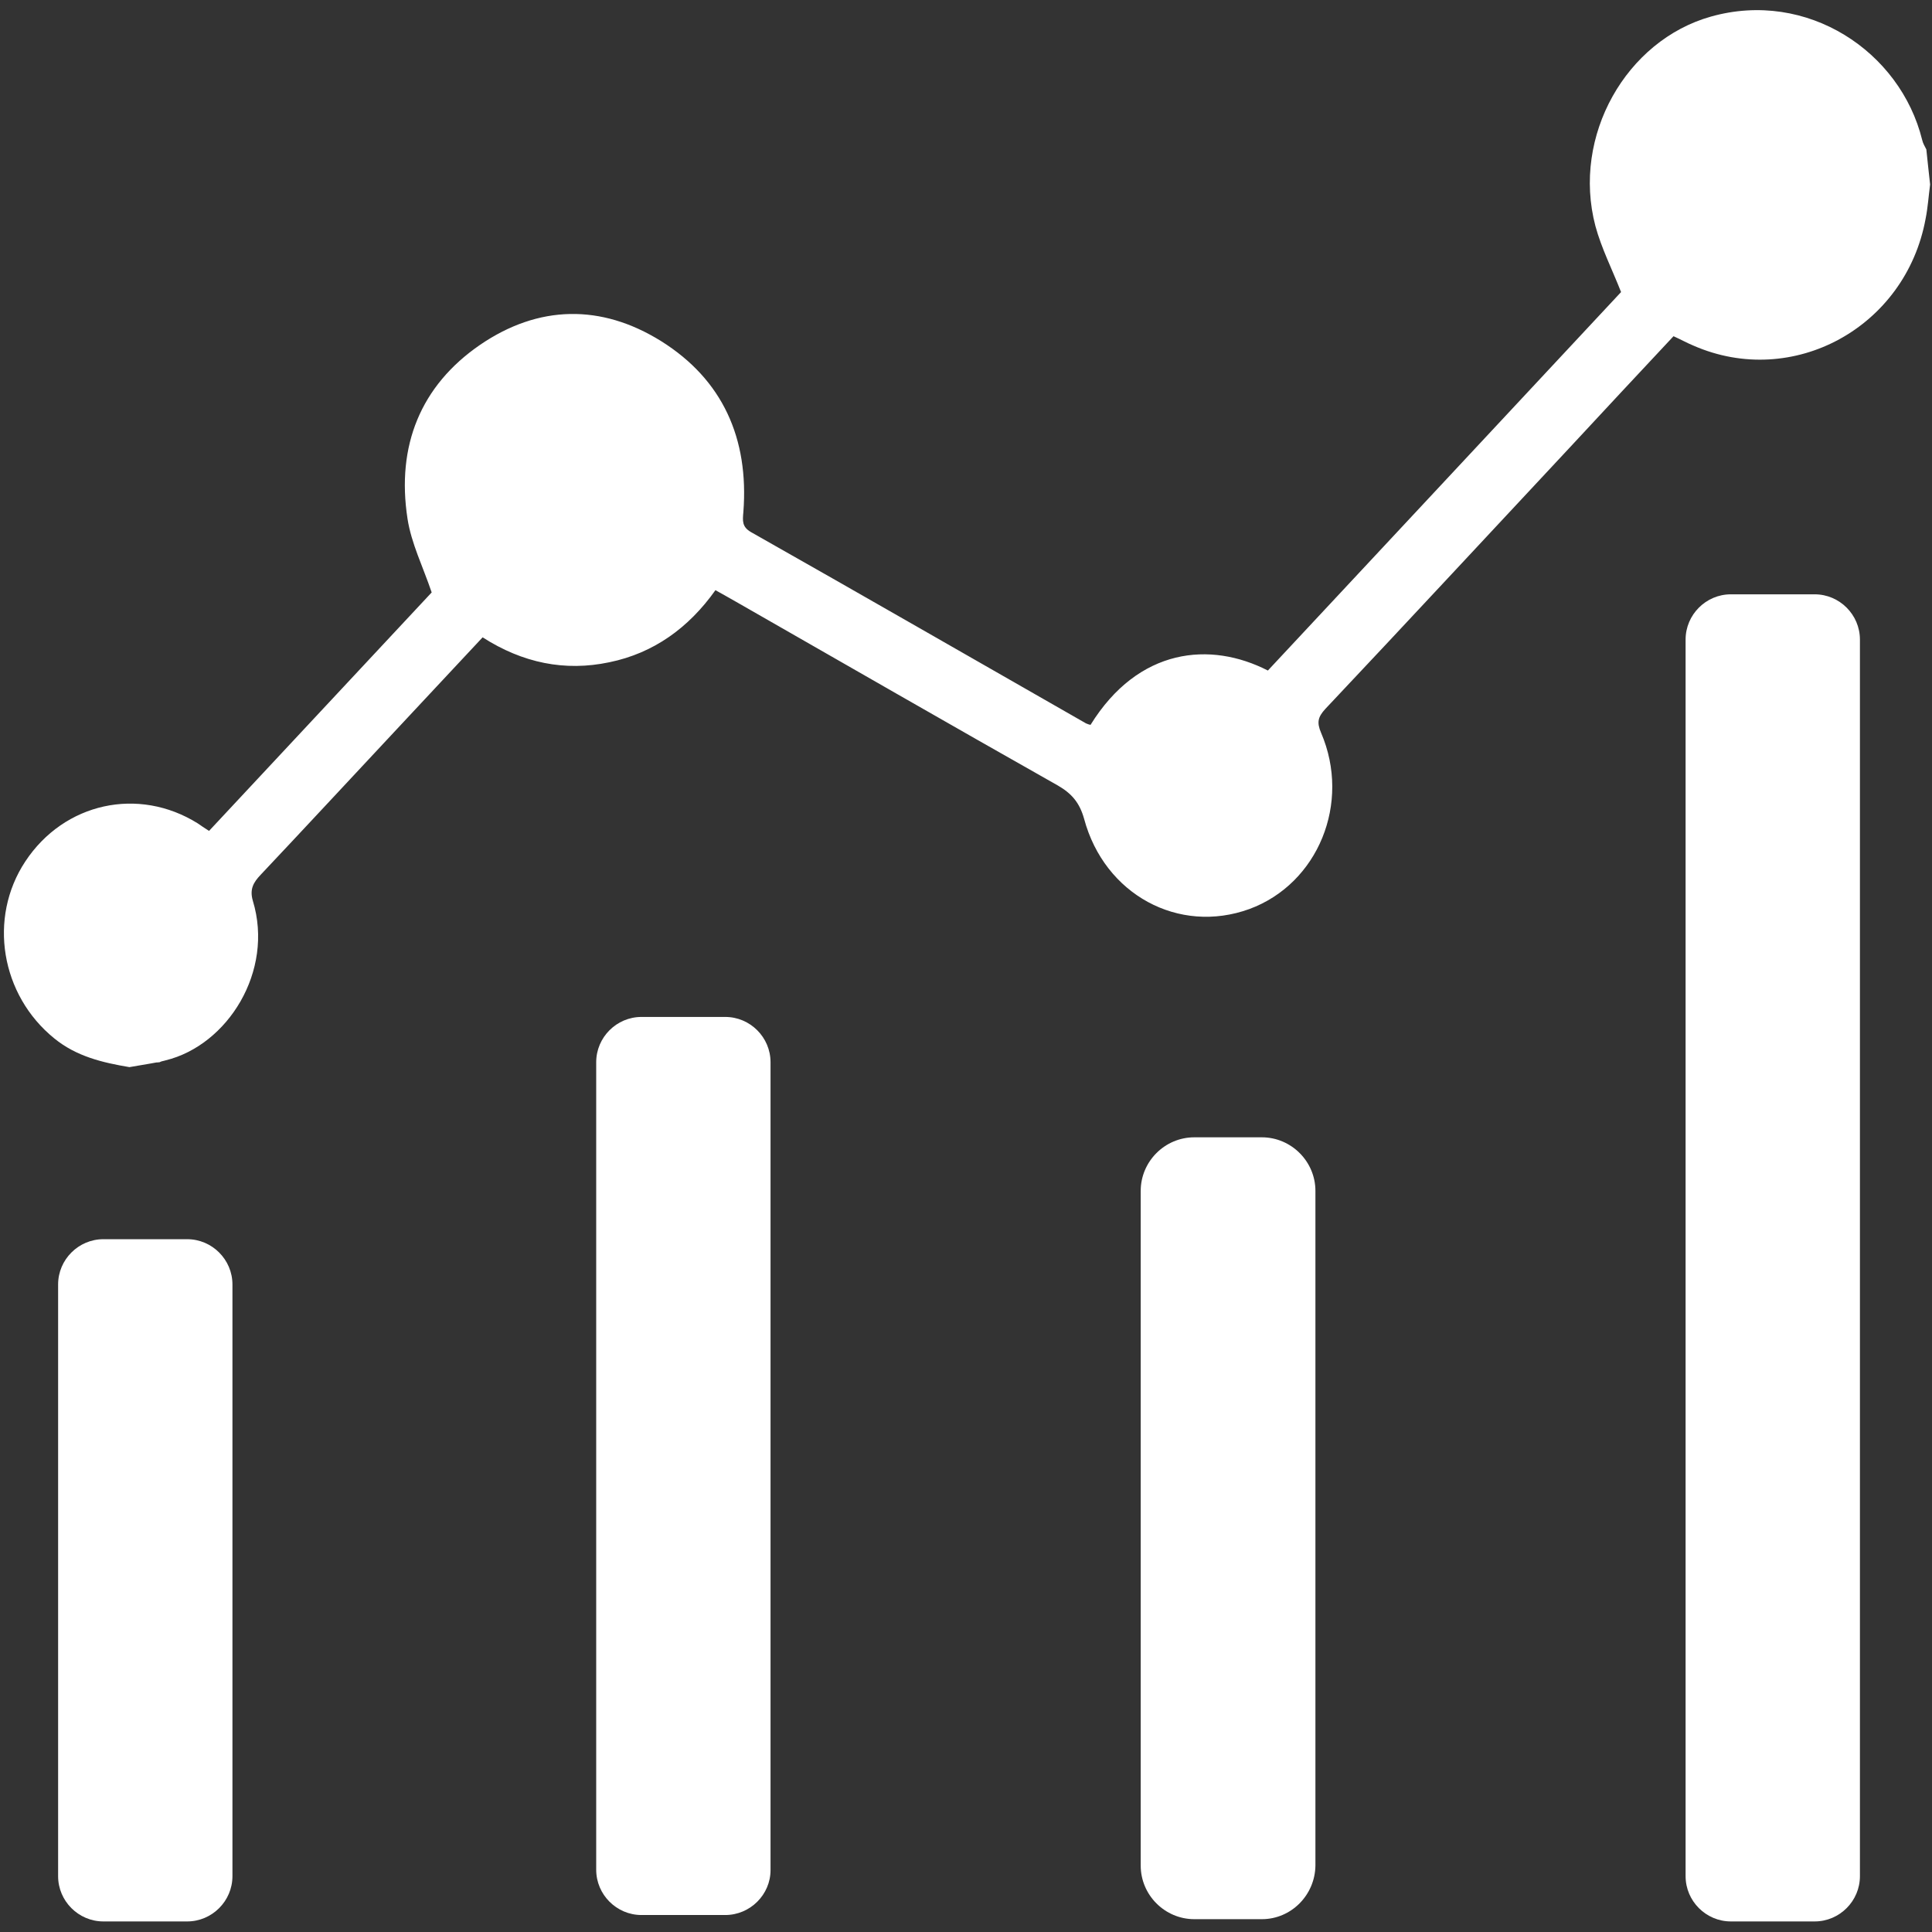
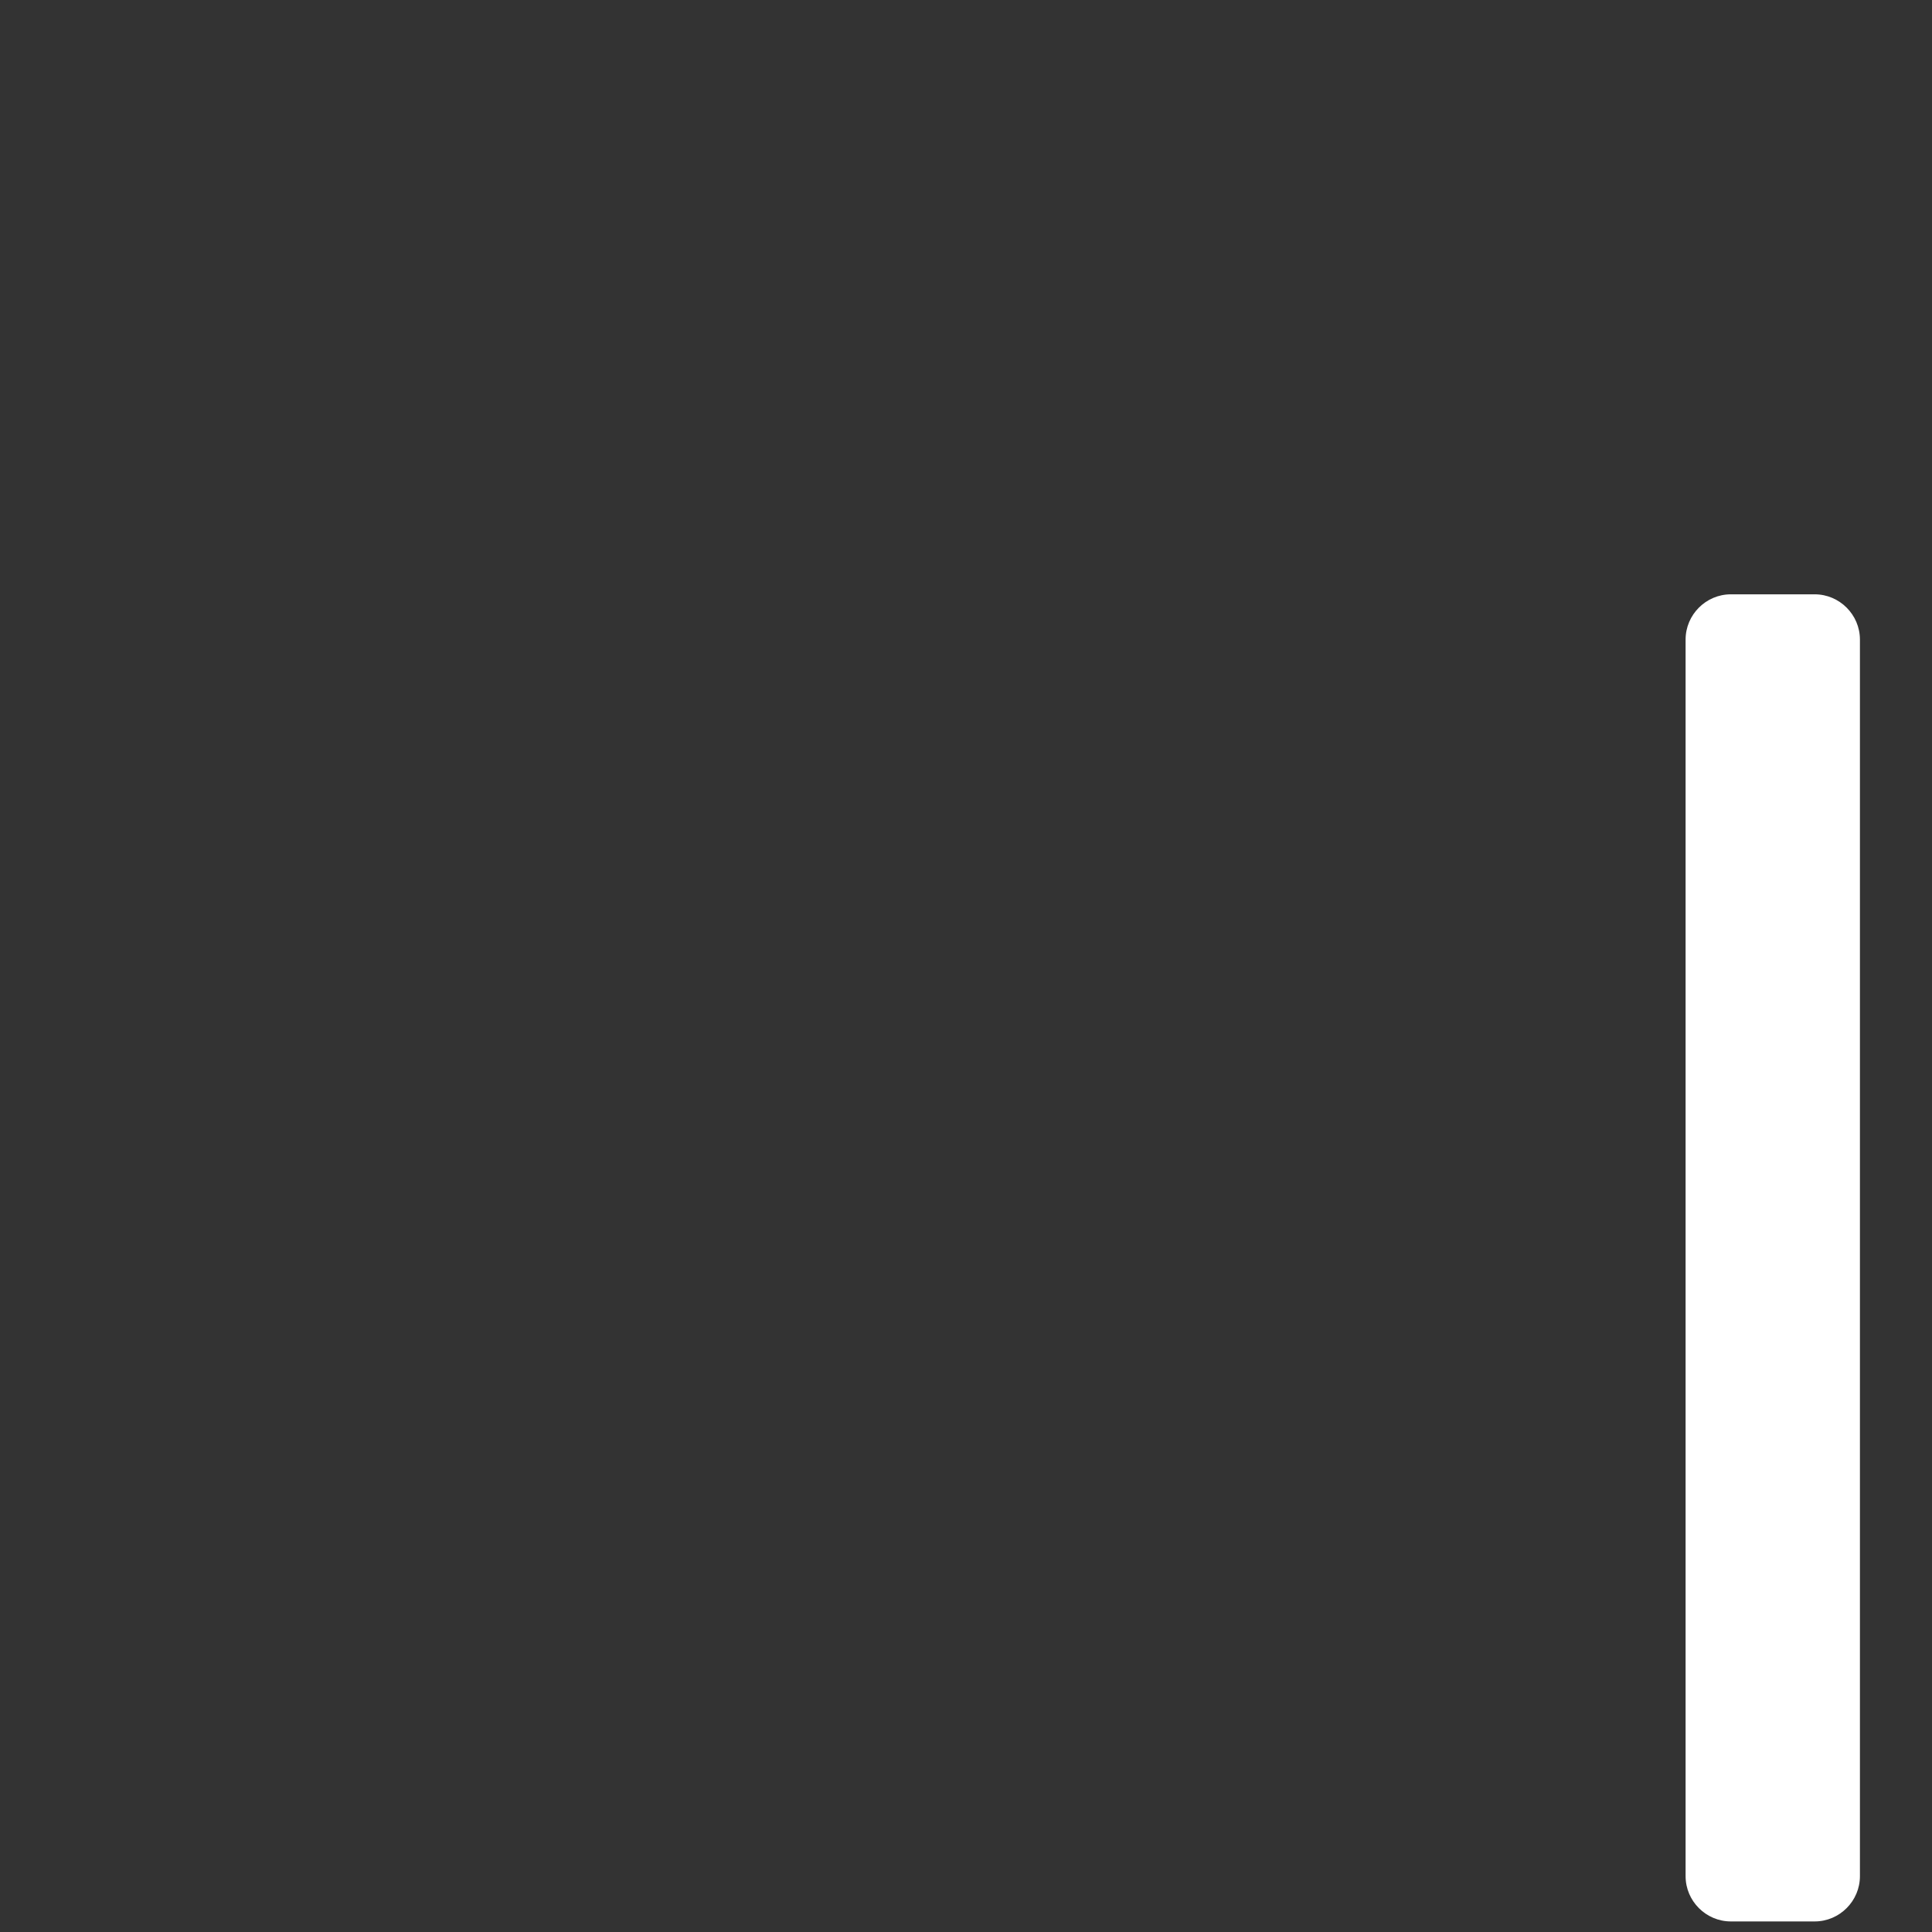
<svg xmlns="http://www.w3.org/2000/svg" version="1.1" id="Layer_1" x="0px" y="0px" viewBox="0 0 512 512" style="enable-background:new 0 0 512 512;" xml:space="preserve">
  <rect x="0" y="0" width="512" height="512" fill="#333333" stroke="none" />
  <style type="text/css">
	.st0{fill:#FFFFFF;}
</style>
  <g>
    <g id="jYNq8v.tif">
      <g>
-         <path class="st0" d="M511.5,48.9c-0.4,3-0.6,6.1-1.2,9.1c-5.3,28.8-35.2,45.1-61.5,33.6c-1.7-0.7-3.3-1.6-5.3-2.5     c-9.1,9.7-18.3,19.6-27.5,29.5c-21.6,23.1-43.1,46.3-64.8,69.3c-1.9,2.1-2.3,3.5-1.1,6.3c8,18.6-0.8,40-19,46.7     c-18.7,6.8-38.4-3.8-43.8-23.9c-1.2-4.3-3.3-6.7-6.9-8.8c-28.5-16.1-56.8-32.4-85.3-48.7c-1.7-1-3.4-1.9-5.5-3.1     c-7.1,10-16.4,16.7-28.1,19.1c-11.8,2.5-23,0.2-33.6-6.6c-8.1,8.7-16.2,17.3-24.2,25.9c-11.5,12.3-23,24.7-34.6,37     c-1.9,2-3,3.8-2.1,6.9c5.7,18.7-6.7,38.3-23.1,42.3c-0.6,0.2-1.1,0.2-1.6,0.5c-2.7,0.3,3.3-0.6-8,1.3c-7.1-1.2-14-2.8-19.9-7.6     c-14.2-11.5-17.6-31.9-7.7-46.9c10.3-15.6,30-19.9,45.7-10.1c0.9,0.6,1.7,1.2,3,2c19.9-21.3,39.6-42.4,59-63.2     c-2.3-6.8-5.4-13-6.4-19.5c-3-19.4,3.5-35.3,19.2-46.1c15.5-10.6,32.1-10.9,48-1c16.3,10.2,23.3,25.8,21.8,45.3     c-0.2,2.3-0.4,3.9,2,5.3c29.7,16.8,59.2,33.8,88.8,50.7c0.4,0.2,0.8,0.3,1.2,0.4c12.7-20.5,31.8-22.2,47-14.4     c31.3-33.5,62.7-67.2,93.6-100.3c-2.4-6.1-5.2-11.6-6.8-17.5c-6.3-23.9,8.2-49.2,30.6-55.5c25.5-7.2,50.2,9.2,56,32.7     c0.2,0.9,0.7,1.7,1.1,2.5C510.8,42.8,511.2,45.9,511.5,48.9z" />
-       </g>
+         </g>
    </g>
-     <path class="st0" d="M49.6,509.2H27.4c-6.6,0-12-5.4-12-12V340.4c0-6.6,5.4-12,12-12h22.2c6.6,0,12,5.4,12,12v156.8   C61.6,503.8,56.2,509.2,49.6,509.2z" />
-     <path class="st0" d="M192.2,507.5H170c-6.6,0-12-5.4-12-12V281.5c0-6.6,5.4-12,12-12h22.2c6.6,0,12,5.4,12,12v214.1   C204.2,502.1,198.8,507.5,192.2,507.5z" />
-     <path class="st0" d="M334.4,508.6h-17.9c-7.8,0-14.2-6.4-14.2-14.2V315.6c0-7.8,6.4-14.2,14.2-14.2h17.9c7.8,0,14.2,6.4,14.2,14.2   v178.8C348.5,502.2,342.2,508.6,334.4,508.6z" />
    <path class="st0" d="M480.9,509.2h-22.2c-6.6,0-12-5.4-12-12V169.5c0-6.6,5.4-12,12-12h22.2c6.6,0,12,5.4,12,12v327.7   C492.9,503.8,487.5,509.2,480.9,509.2z" />
  </g>
</svg>